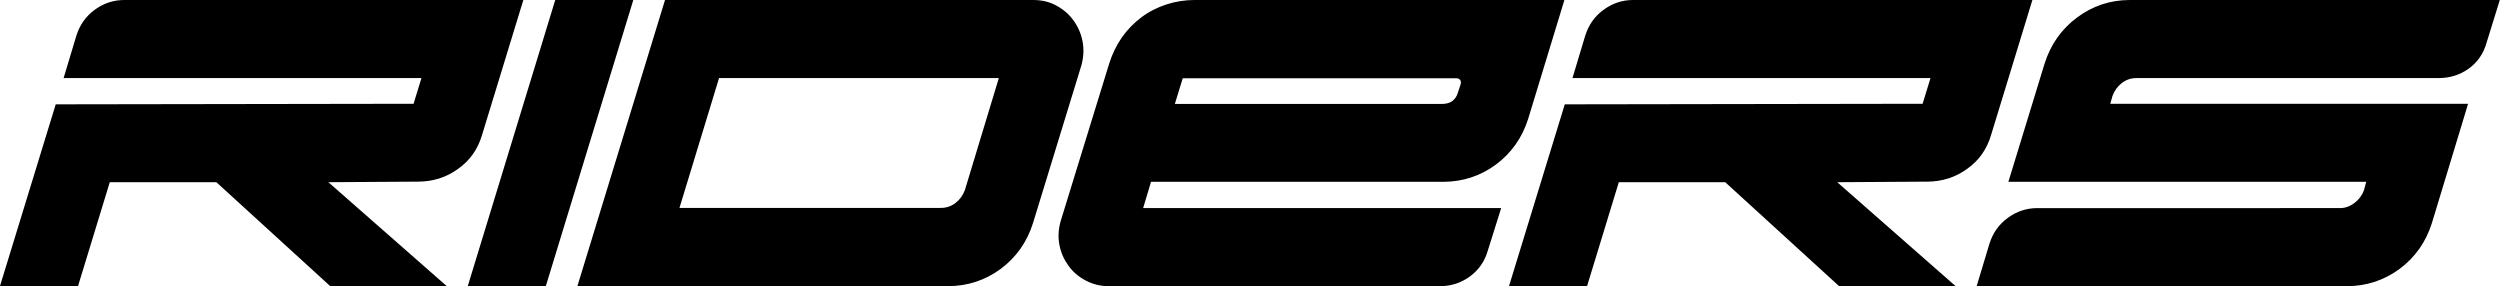
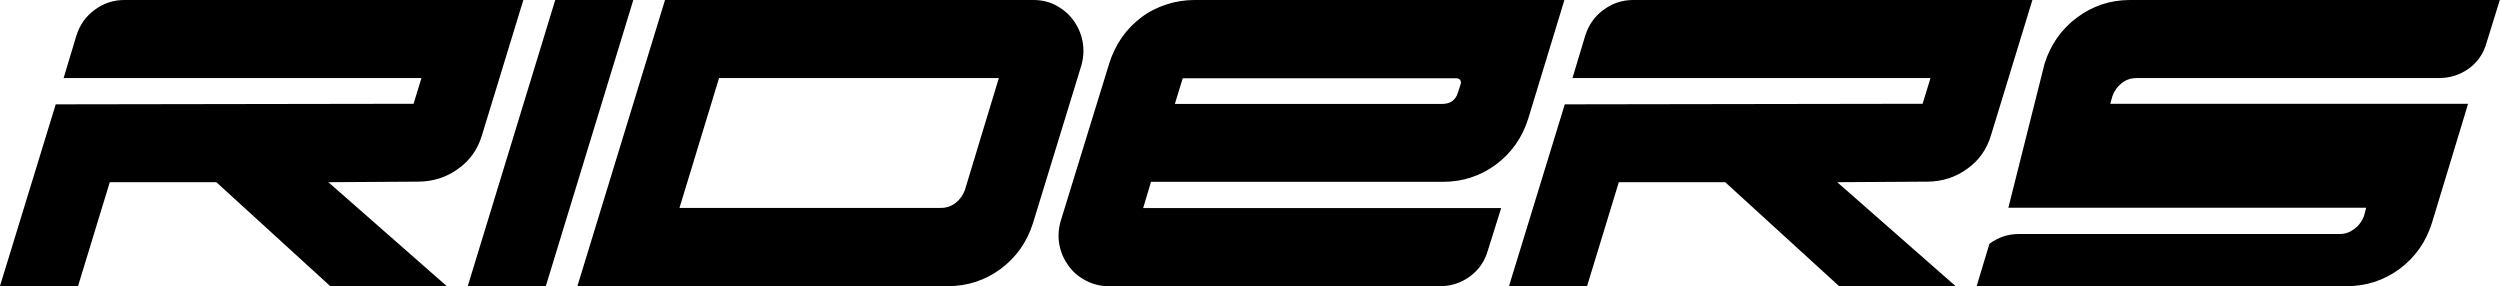
<svg xmlns="http://www.w3.org/2000/svg" version="1.1" x="0px" y="0px" viewBox="0 0 1332.3 152.4" style="enable-background:new 0 0 1332.3 152.4;" xml:space="preserve">
  <g>
-     <path d="M278.9,0l-22,71.9c-2.2,7.5-6.4,13.6-12.8,18.1c-6.3,4.6-13.5,6.8-21.4,6.8L175,97.1l63,55.3h-62.1l-60.6-55.3H58.5   l-16.9,55.3H0l29.7-96.8l190.7-0.3l4.2-13.7H33.9L40.7,19c1.8-5.7,5-10.3,9.8-13.8C55.3,1.7,60.5,0,66.2,0H278.9L278.9,0z M337.5,0   l-46.6,152.4h-41.6L295.9,0H337.5L337.5,0z M550.7,0c4.6,0,8.7,1,12.3,3c3.7,2,6.7,4.6,9.1,7.9c2.4,3.3,4,7,4.8,11.1   c0.8,4.2,0.6,8.4-0.6,12.8l-25.8,84.1c-3.2,10.1-8.9,18.2-17.2,24.4c-8.3,6.1-17.7,9.2-28.2,9.2H307.7L354.4,0H550.7L550.7,0z    M532.3,41.6H383.2l-21.1,69.2h139.3c3,0,5.6-0.9,7.9-2.7c2.3-1.8,3.9-4.1,4.9-6.8L532.3,41.6L532.3,41.6z M591.1,33.9   c1.6-5.1,3.9-9.8,6.8-14c3-4.2,6.4-7.7,10.4-10.7c4-3,8.4-5.2,13.2-6.8c4.9-1.6,9.9-2.4,15-2.4h197.2l-19.3,63.3   c-3.2,10.1-8.9,18.2-17.2,24.4c-8.3,6.1-17.7,9.2-28.2,9.2H613.4l-4.2,14H800l-7.1,22.6c-1.6,5.7-4.8,10.3-9.5,13.8   c-4.8,3.5-10.1,5.2-16,5.2H590.8c-4.4,0-8.4-1-12.2-3c-3.8-2-6.8-4.6-9.2-7.9c-2.4-3.3-4-6.9-4.8-11c-0.8-4.1-0.6-8.3,0.6-12.6   L591.1,33.9L591.1,33.9z M778.3,45.2c0.4-1,0.3-1.8-0.1-2.5c-0.5-0.7-1.2-1-2.2-1H630.3l-4.2,13.7h142.3c4.6,0,7.4-2.1,8.6-6.2   L778.3,45.2L778.3,45.2z M1083.1,0l-22,71.9c-2.2,7.5-6.4,13.6-12.8,18.1c-6.3,4.6-13.5,6.8-21.4,6.8l-47.8,0.3l63,55.3H980   l-60.6-55.3h-56.7l-16.9,55.3h-41.6l29.7-96.8l190.7-0.3l4.2-13.7H838l6.8-22.6c1.8-5.7,5-10.3,9.8-13.8c4.8-3.5,10-5.2,15.7-5.2   H1083.1L1083.1,0z M1089.6,33.9c3.2-10.1,8.9-18.3,17.2-24.5c8.3-6.2,17.7-9.4,28.2-9.4h197.2l-7.1,22.9   c-1.6,5.7-4.8,10.3-9.5,13.7c-4.8,3.4-10.1,5-16,5h-161c-3,0-5.6,0.9-7.9,2.7c-2.3,1.8-3.9,4.1-4.9,6.8l-1.2,4.2h190.7l-19.3,63.6   c-3.2,10.1-8.9,18.2-17.2,24.4c-8.3,6.1-17.7,9.2-28.2,9.2h-197.2l6.8-22.6c1.8-5.7,5-10.3,9.8-13.8c4.8-3.5,10-5.2,15.7-5.2H1247   c2.8,0,5.3-0.9,7.7-2.7c2.4-1.8,4.1-4.1,5.1-6.8l1.2-4.5h-190.7L1089.6,33.9L1089.6,33.9z" />
+     <path d="M278.9,0l-22,71.9c-2.2,7.5-6.4,13.6-12.8,18.1c-6.3,4.6-13.5,6.8-21.4,6.8L175,97.1l63,55.3h-62.1l-60.6-55.3H58.5   l-16.9,55.3H0l29.7-96.8l190.7-0.3l4.2-13.7H33.9L40.7,19c1.8-5.7,5-10.3,9.8-13.8C55.3,1.7,60.5,0,66.2,0H278.9L278.9,0z M337.5,0   l-46.6,152.4h-41.6L295.9,0H337.5L337.5,0z M550.7,0c4.6,0,8.7,1,12.3,3c3.7,2,6.7,4.6,9.1,7.9c2.4,3.3,4,7,4.8,11.1   c0.8,4.2,0.6,8.4-0.6,12.8l-25.8,84.1c-3.2,10.1-8.9,18.2-17.2,24.4c-8.3,6.1-17.7,9.2-28.2,9.2H307.7L354.4,0H550.7L550.7,0z    M532.3,41.6H383.2l-21.1,69.2h139.3c3,0,5.6-0.9,7.9-2.7c2.3-1.8,3.9-4.1,4.9-6.8L532.3,41.6L532.3,41.6z M591.1,33.9   c1.6-5.1,3.9-9.8,6.8-14c3-4.2,6.4-7.7,10.4-10.7c4-3,8.4-5.2,13.2-6.8c4.9-1.6,9.9-2.4,15-2.4h197.2l-19.3,63.3   c-3.2,10.1-8.9,18.2-17.2,24.4c-8.3,6.1-17.7,9.2-28.2,9.2H613.4l-4.2,14H800l-7.1,22.6c-1.6,5.7-4.8,10.3-9.5,13.8   c-4.8,3.5-10.1,5.2-16,5.2H590.8c-4.4,0-8.4-1-12.2-3c-3.8-2-6.8-4.6-9.2-7.9c-2.4-3.3-4-6.9-4.8-11c-0.8-4.1-0.6-8.3,0.6-12.6   L591.1,33.9L591.1,33.9z M778.3,45.2c0.4-1,0.3-1.8-0.1-2.5c-0.5-0.7-1.2-1-2.2-1H630.3l-4.2,13.7h142.3c4.6,0,7.4-2.1,8.6-6.2   L778.3,45.2L778.3,45.2z M1083.1,0l-22,71.9c-2.2,7.5-6.4,13.6-12.8,18.1c-6.3,4.6-13.5,6.8-21.4,6.8l-47.8,0.3l63,55.3H980   l-60.6-55.3h-56.7l-16.9,55.3h-41.6l29.7-96.8l190.7-0.3l4.2-13.7H838l6.8-22.6c1.8-5.7,5-10.3,9.8-13.8c4.8-3.5,10-5.2,15.7-5.2   H1083.1L1083.1,0z M1089.6,33.9c3.2-10.1,8.9-18.3,17.2-24.5c8.3-6.2,17.7-9.4,28.2-9.4h197.2l-7.1,22.9   c-1.6,5.7-4.8,10.3-9.5,13.7c-4.8,3.4-10.1,5-16,5h-161c-3,0-5.6,0.9-7.9,2.7c-2.3,1.8-3.9,4.1-4.9,6.8l-1.2,4.2h190.7l-19.3,63.6   c-3.2,10.1-8.9,18.2-17.2,24.4c-8.3,6.1-17.7,9.2-28.2,9.2h-197.2l6.8-22.6c4.8-3.5,10-5.2,15.7-5.2H1247   c2.8,0,5.3-0.9,7.7-2.7c2.4-1.8,4.1-4.1,5.1-6.8l1.2-4.5h-190.7L1089.6,33.9L1089.6,33.9z" />
  </g>
</svg>